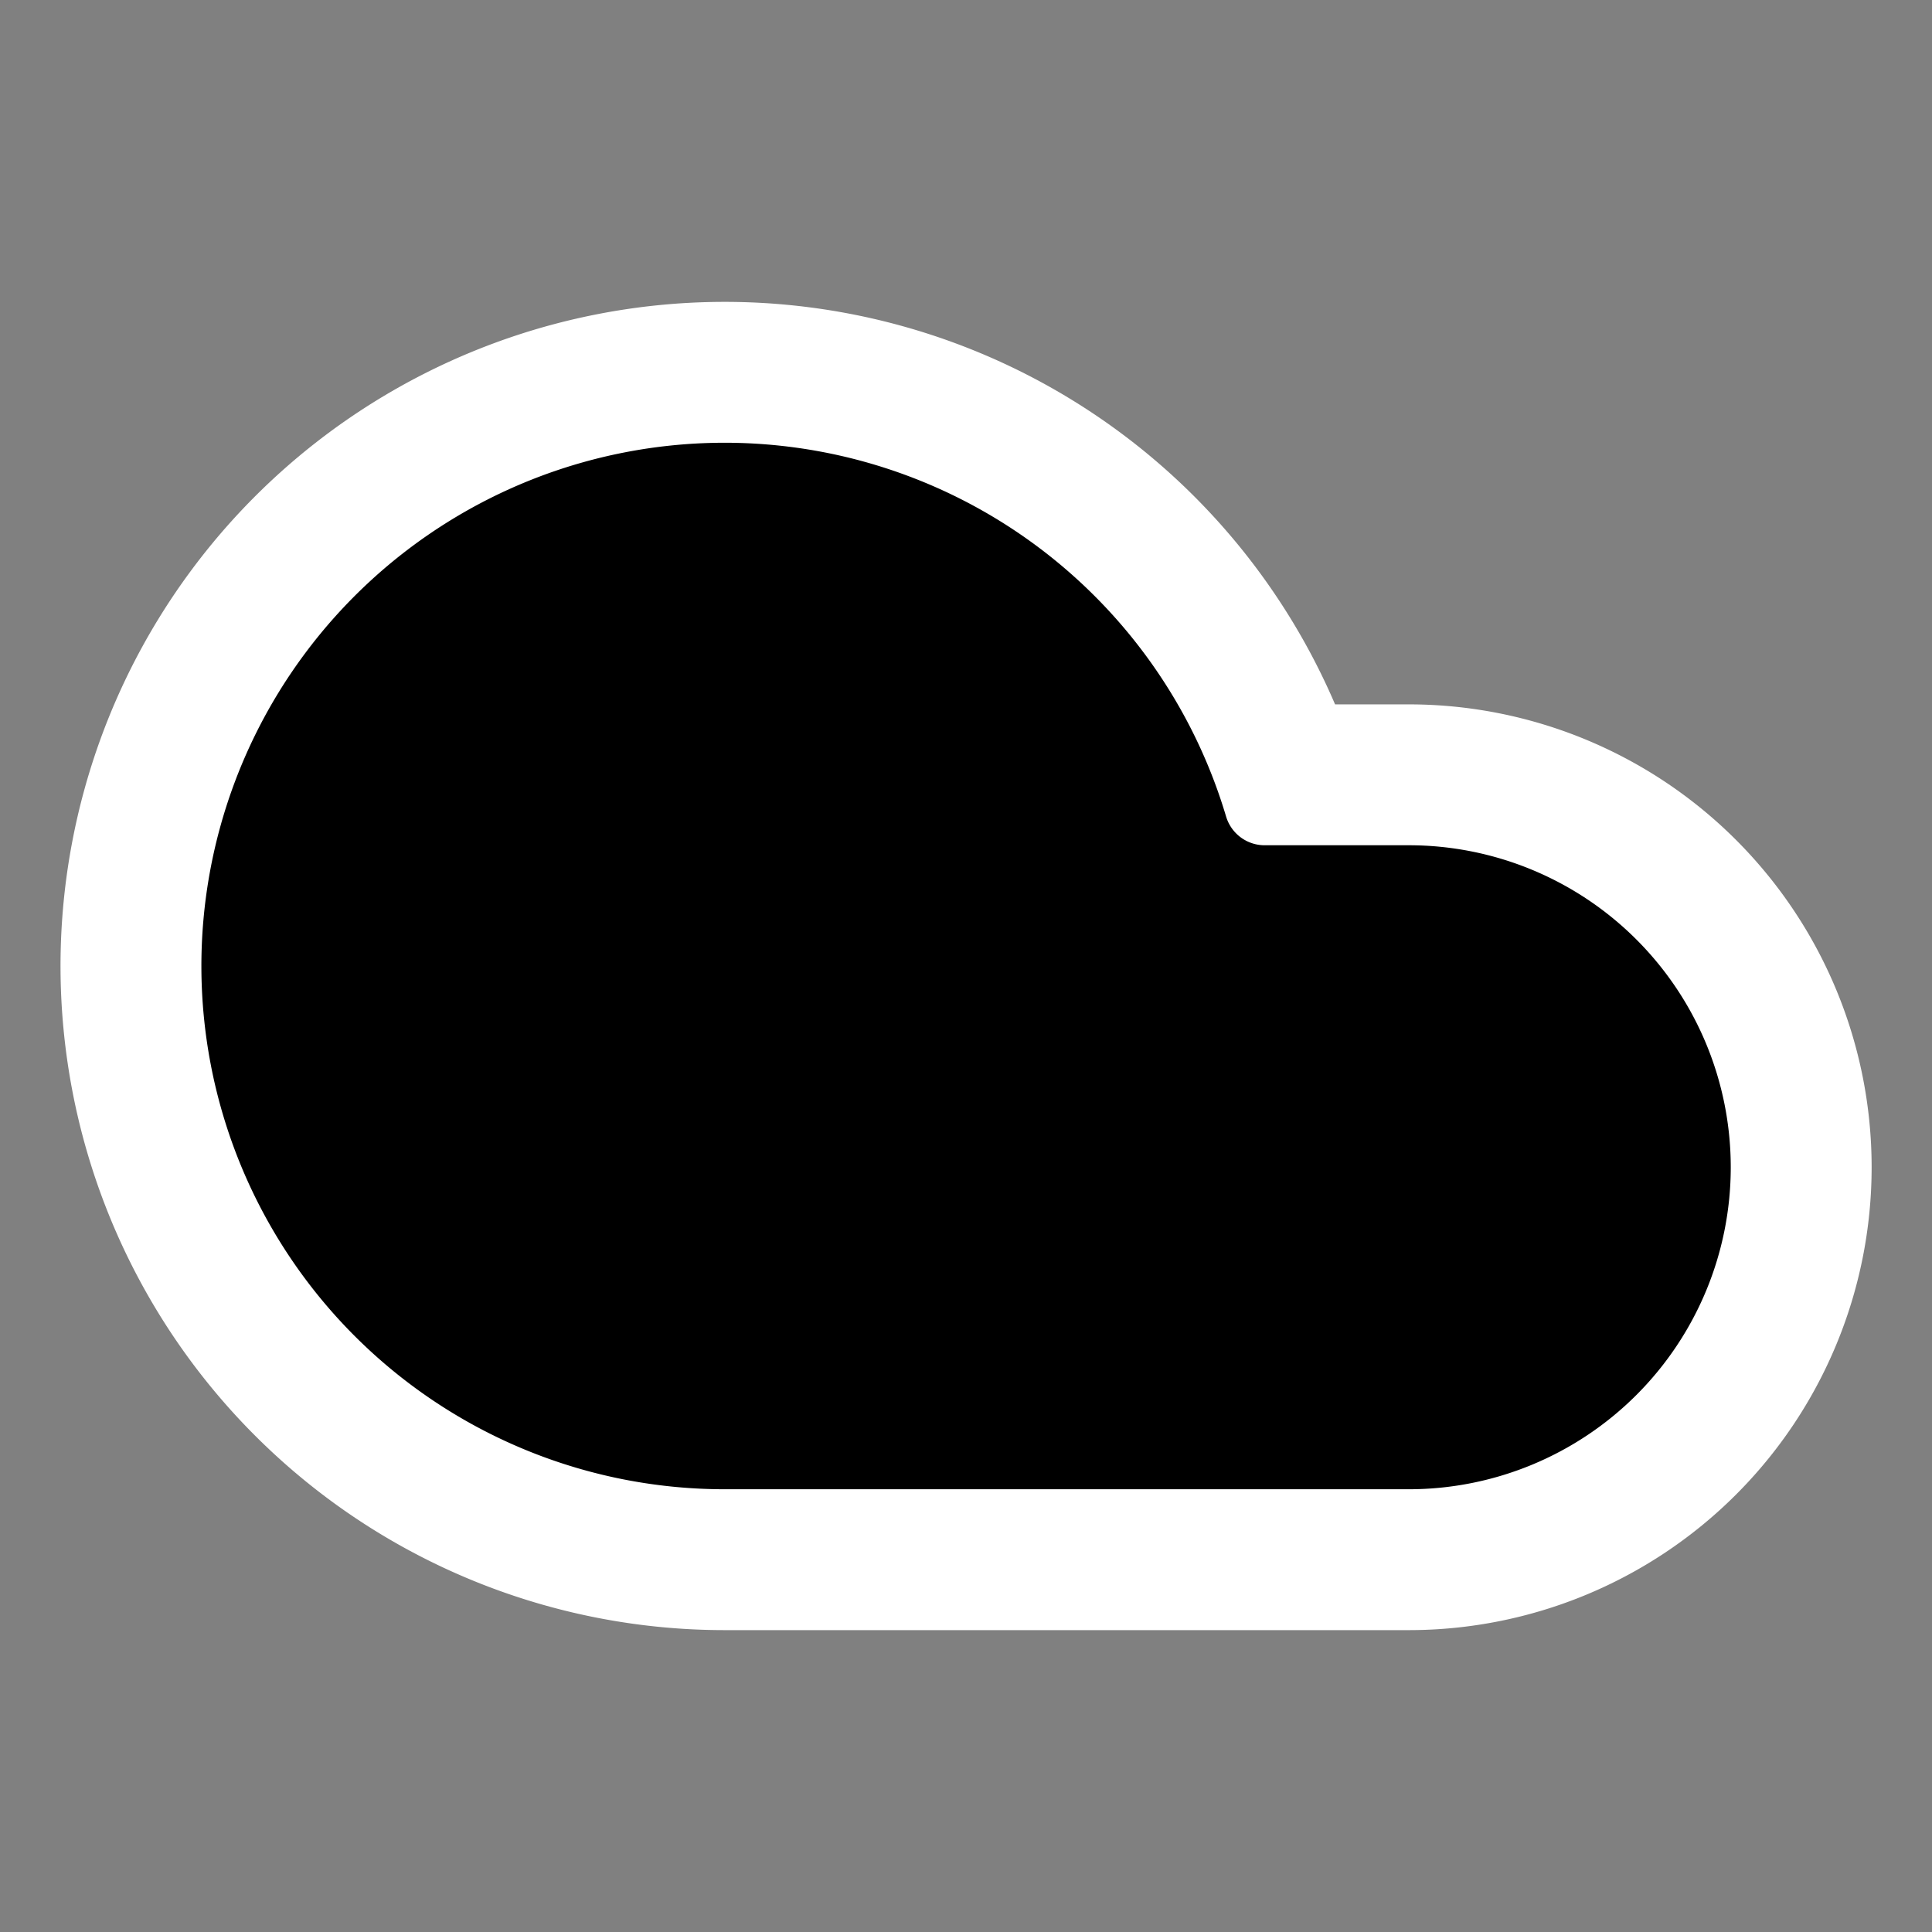
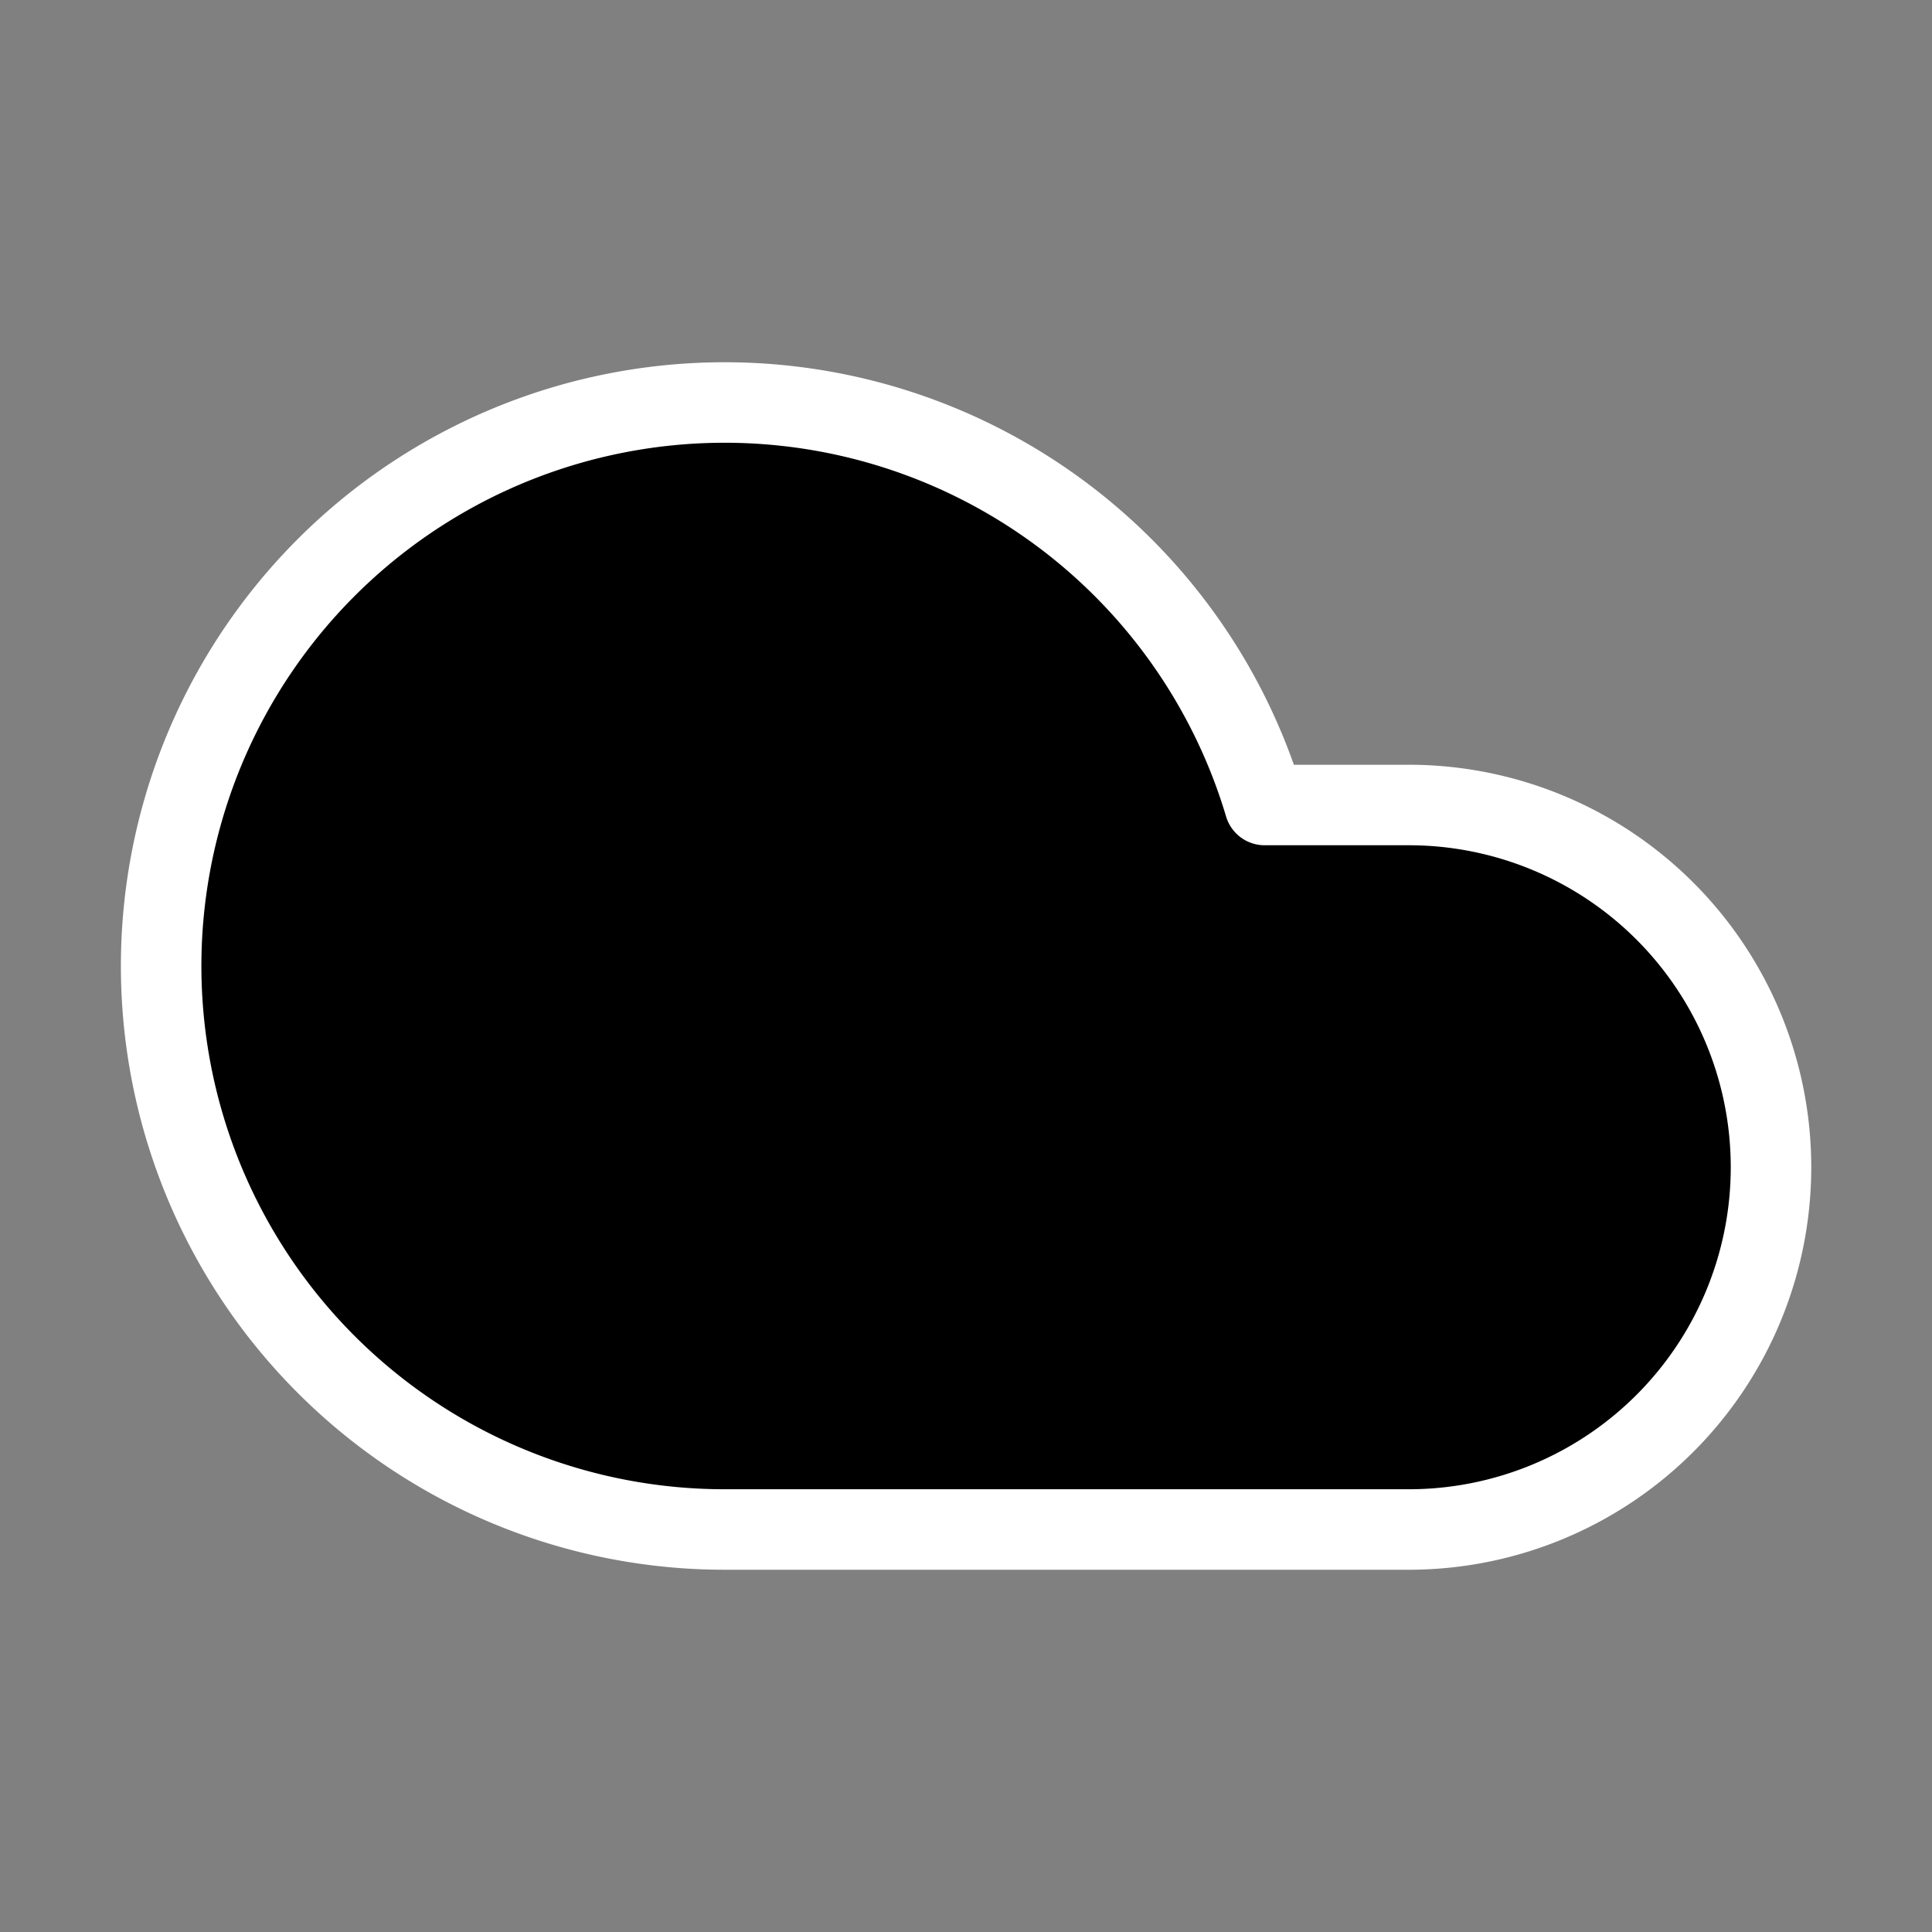
<svg xmlns="http://www.w3.org/2000/svg" width="32" height="32" viewBox="0 0 24 24" fill="none">
  <rect x="0" y="0" width="24" height="24" fill="#808080" stroke="none" />
-   <path d="M17.5 19H9a7 7 0 1 1 6.71-9h1.79a4.5 4.5 0 1 1 0 9Z" fill="none" stroke="white" stroke-width="2.5" stroke-linejoin="round" />
  <path d="M17.5 19H9a7 7 0 1 1 6.71-9h1.79a4.5 4.5 0 1 1 0 9Z" fill="#000000" stroke="white" stroke-width="1" stroke-linejoin="round" />
</svg>